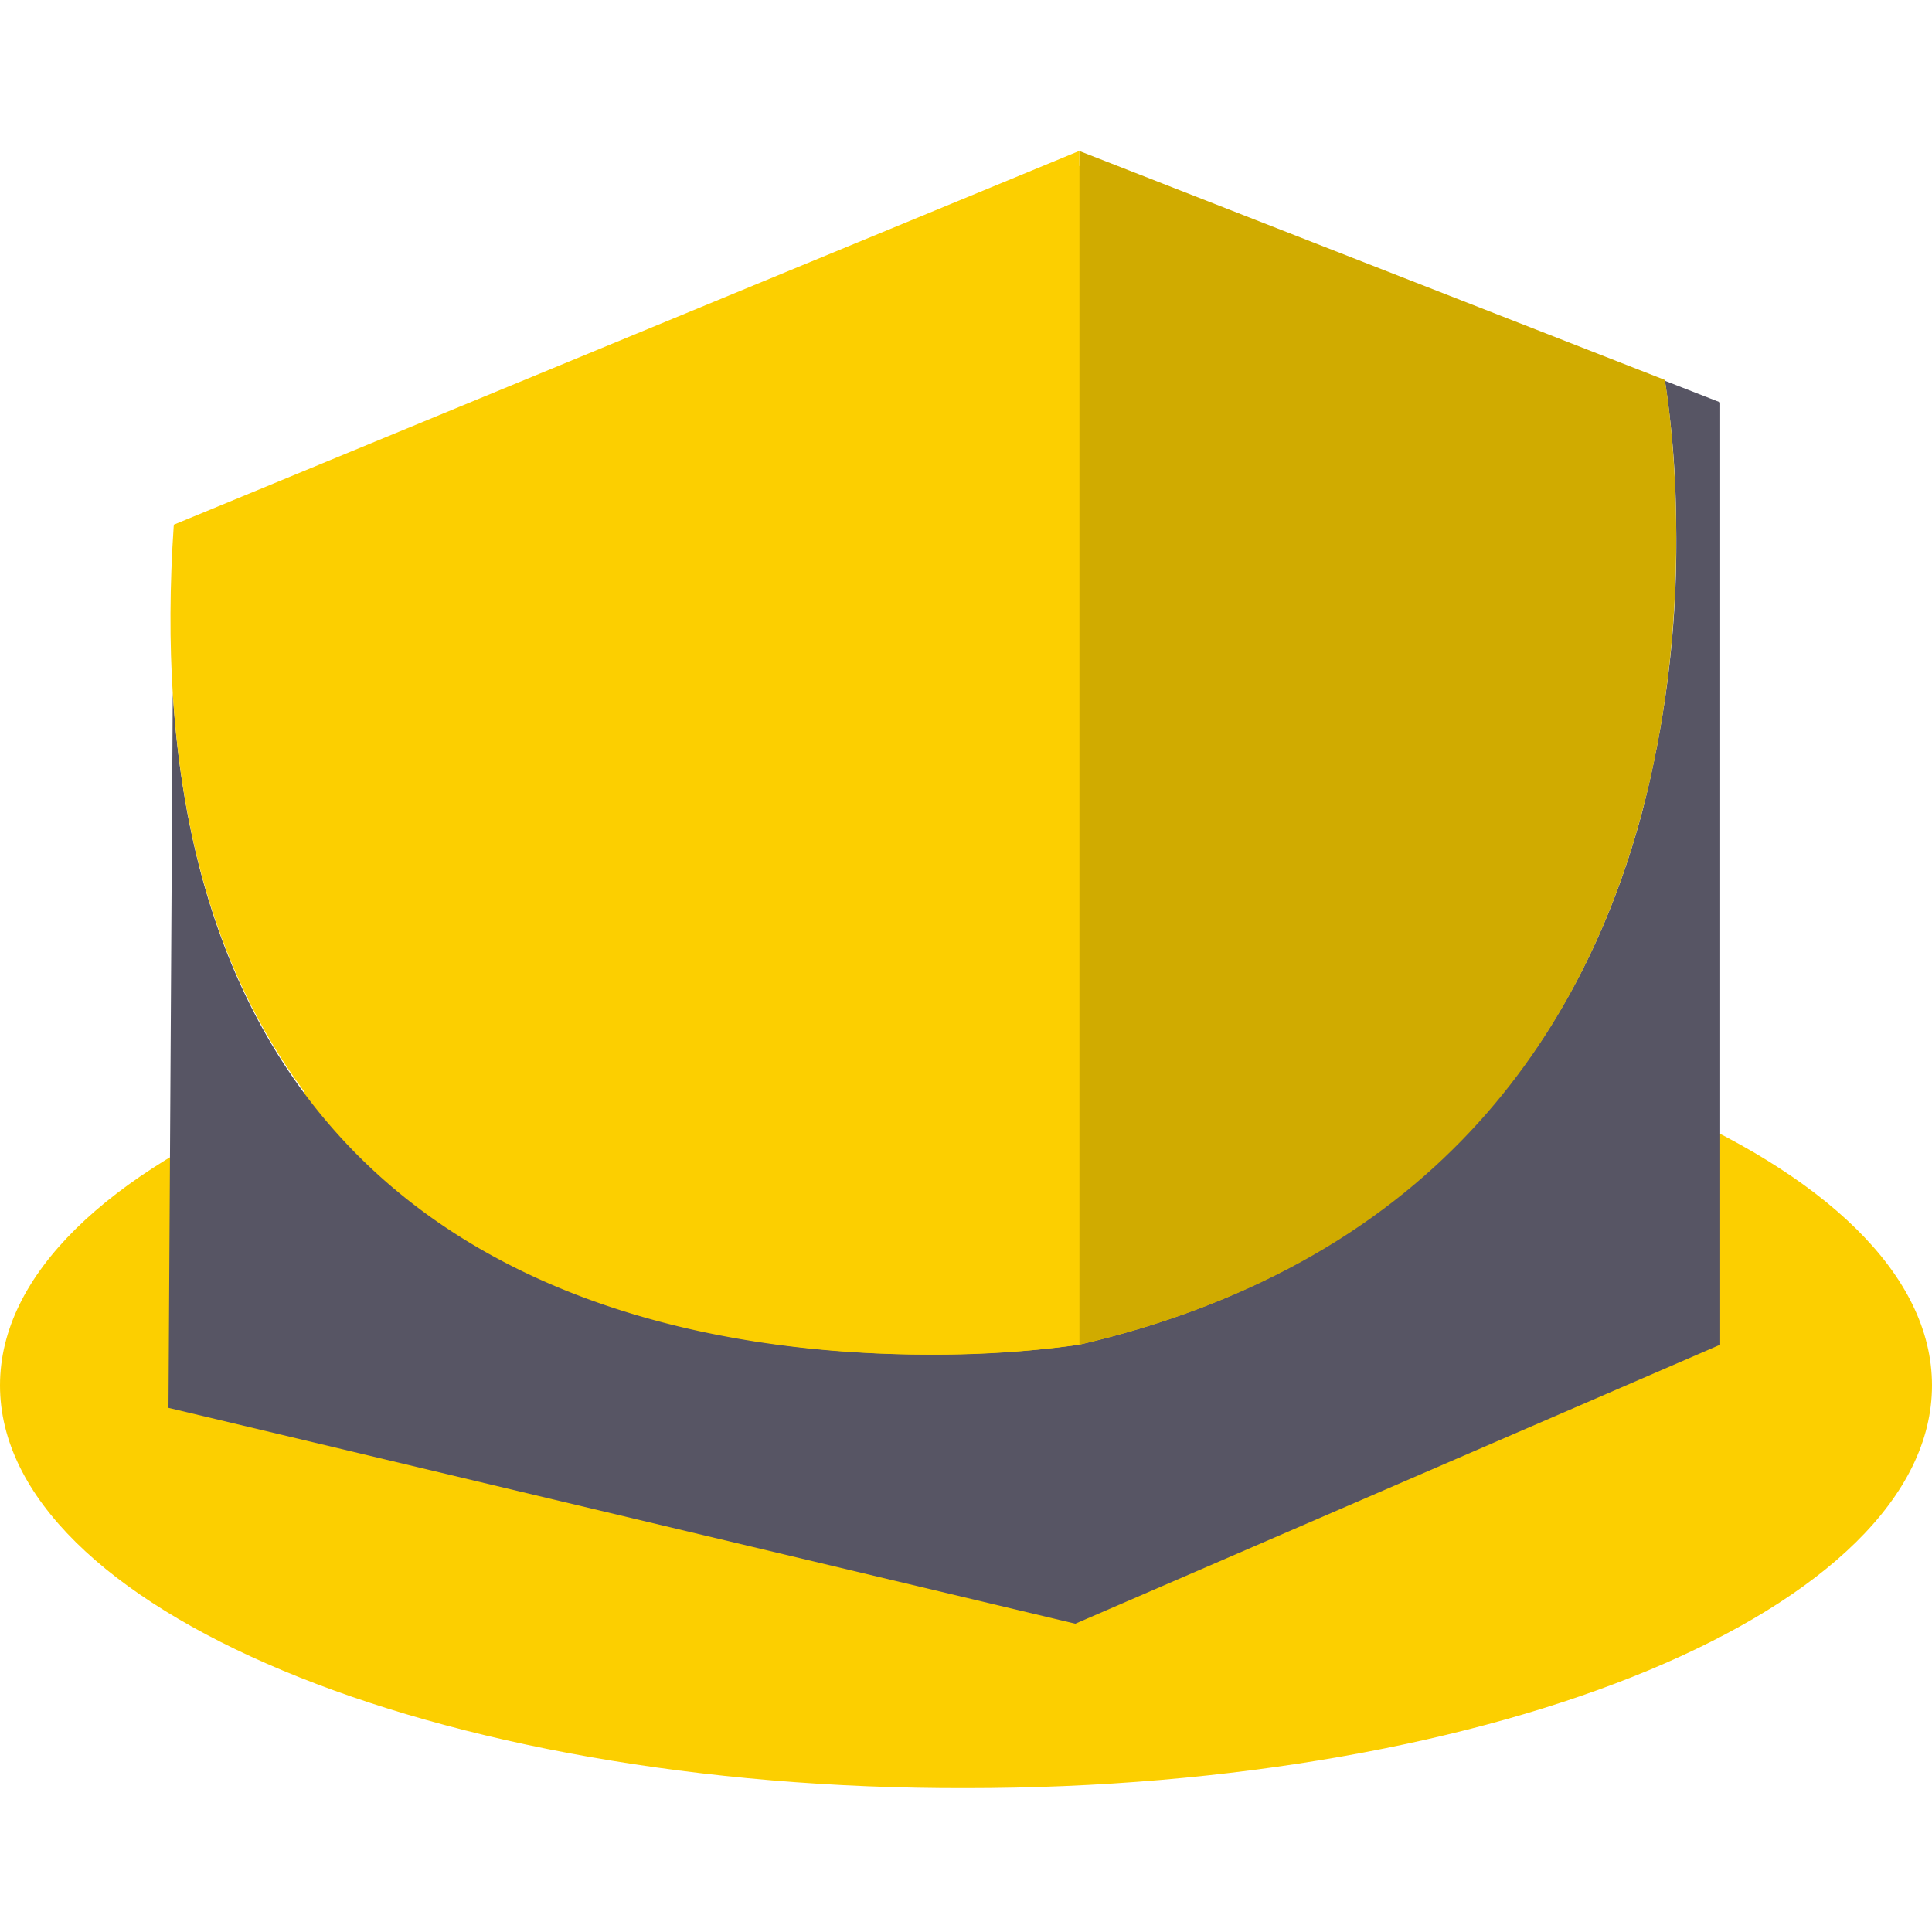
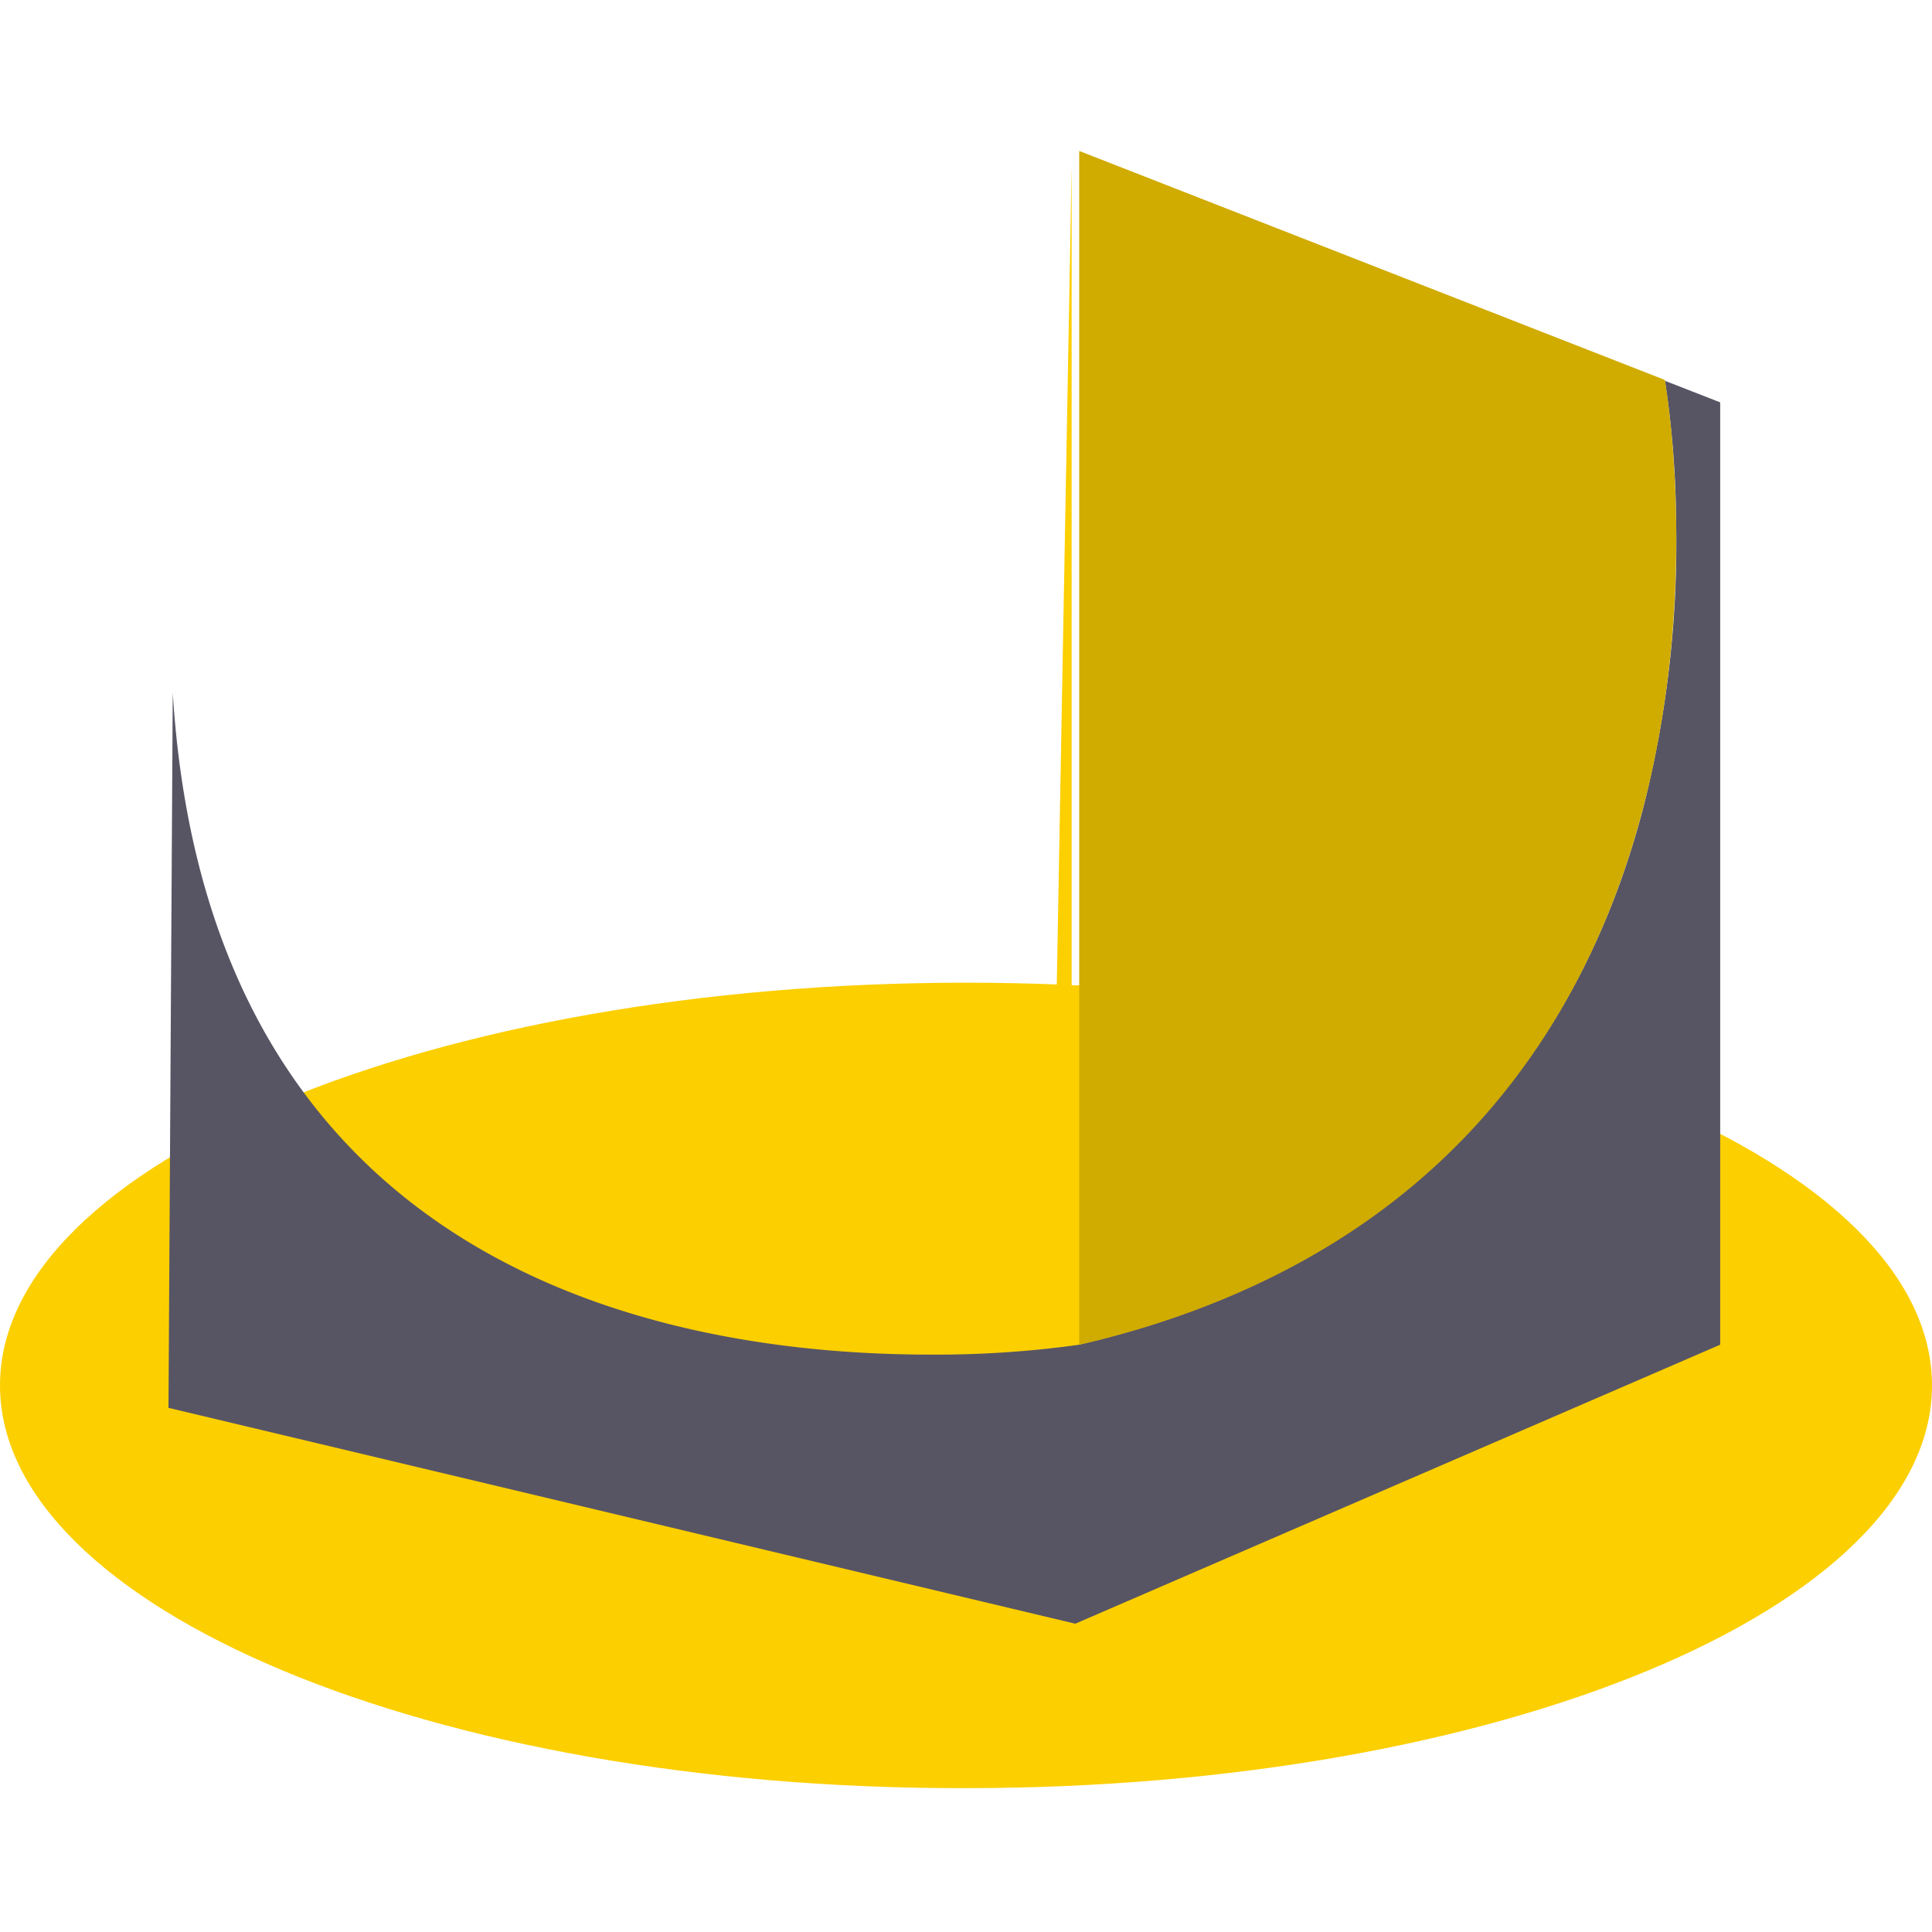
<svg xmlns="http://www.w3.org/2000/svg" viewBox="0 0 128 128">
-   <path fill="#fccf00" d="M71 11h1v55h-1Z" />
+   <path fill="#fccf00" d="M71 11v55h-1Z" />
  <path fill="#fccf00" d="M0 91.787c0-14.736 28.687-26.681 64-26.681s64 11.945 64 26.681-28.687 26.681-64 26.681c-35.313.087-64-11.945-64-26.681Z" />
  <path fill="#575564" d="m71.238 107.574-60.076-14.3.283-47.377c2.379 38.152 32.459 43.848 50.176 43.848h.027a67.921 67.921 0 0 0 9.848-.654h.006c19.461-4.494 32.361-16.719 37.307-35.346a70.984 70.984 0 0 0 2.236-19.3 64.418 64.418 0 0 0-.738-9.217l3.66 1.43V89.09l-42.729 18.486Z" />
  <path fill="#d0ab00" d="m71.5 10 38.8 15.172s9.5 52.752-38.8 63.912Z" />
-   <path fill="#fccf00" d="M11.514 34.763 71.503 10v79.084S7.067 99.809 11.514 34.763Z" />
</svg>